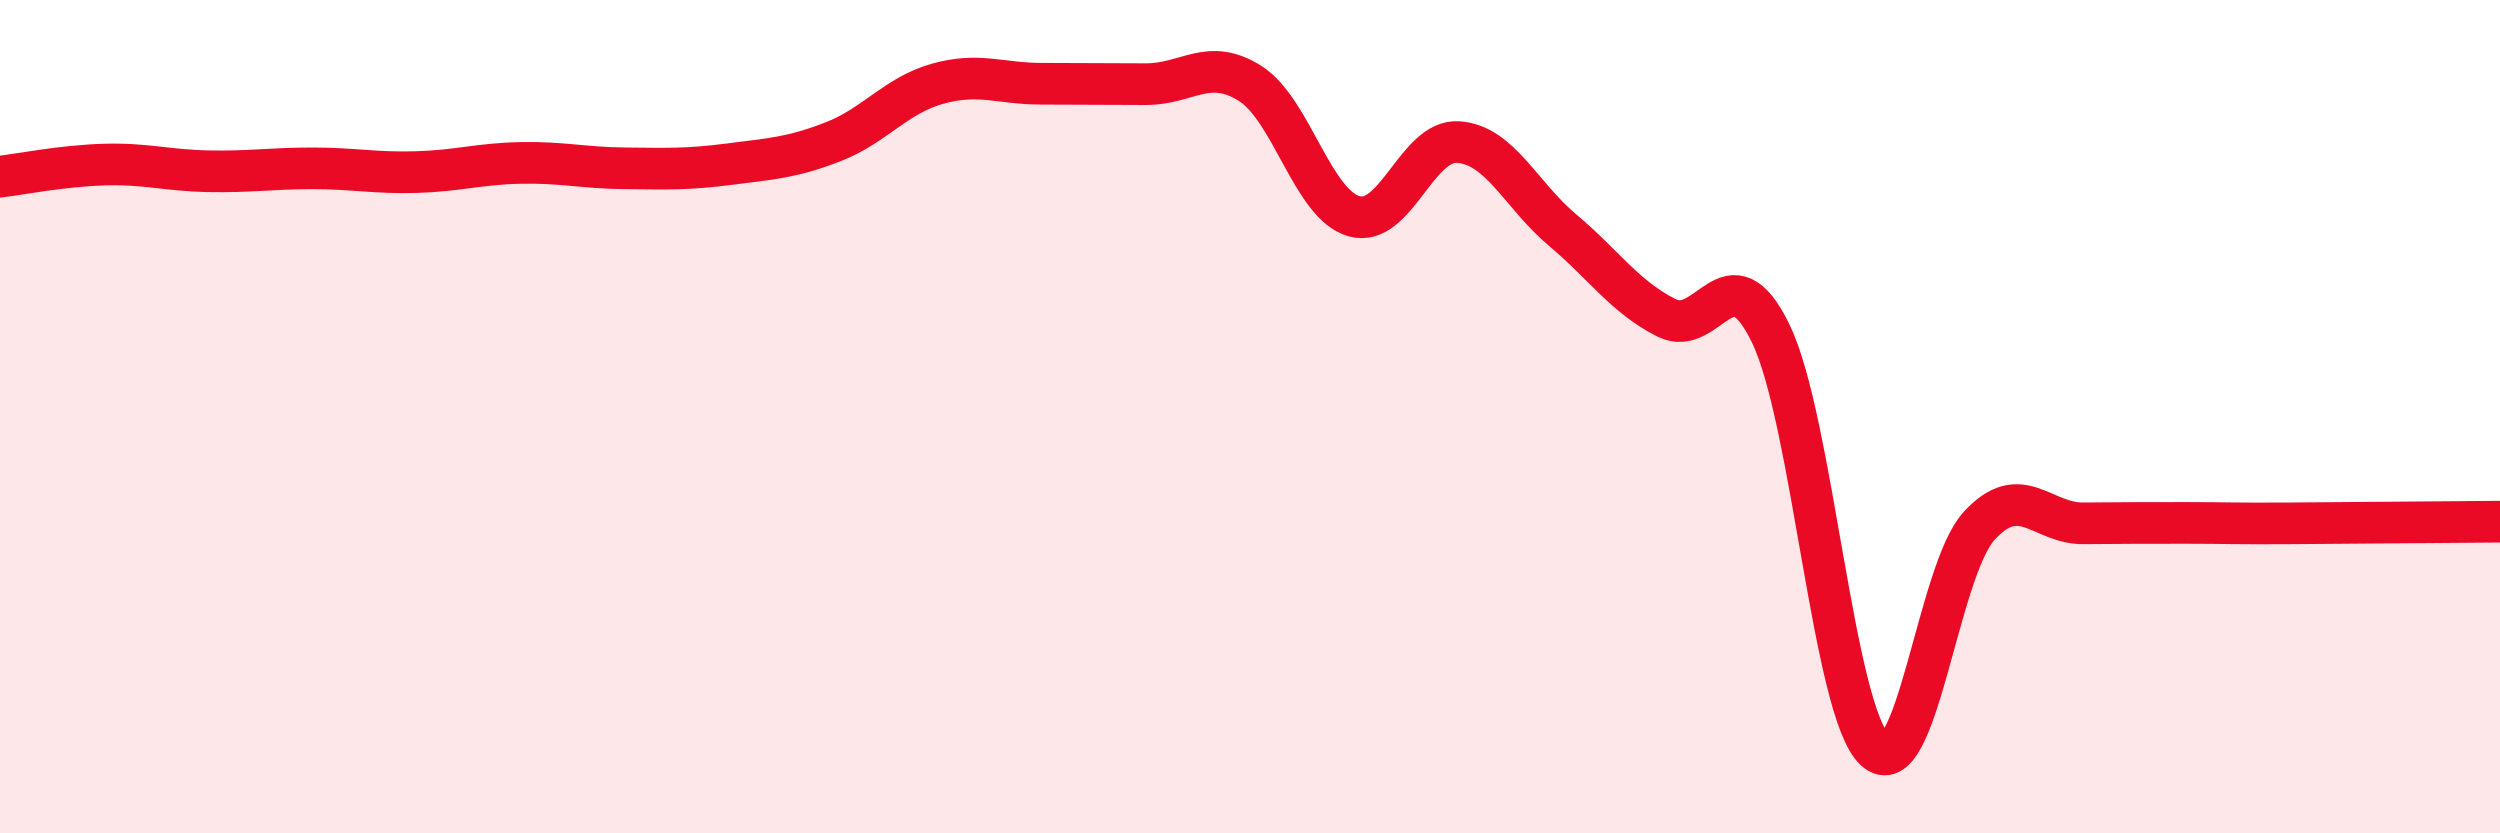
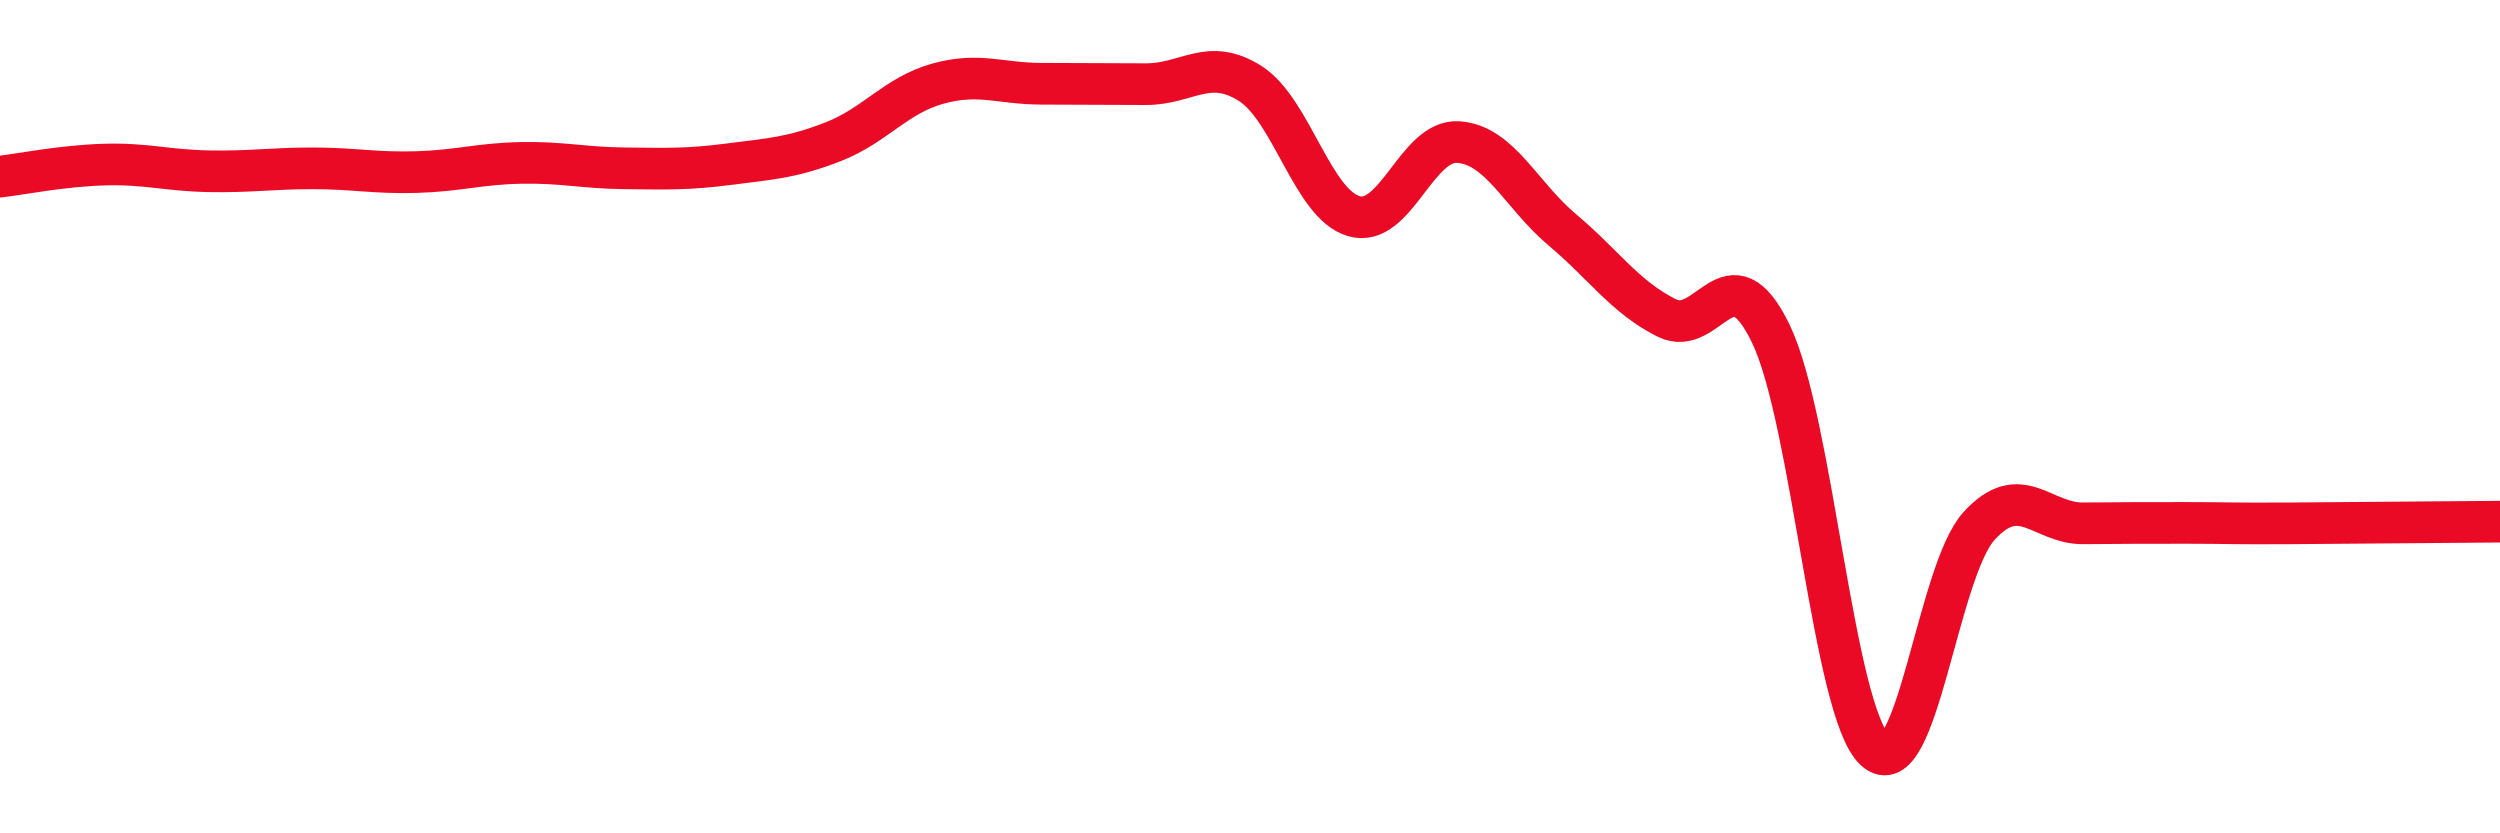
<svg xmlns="http://www.w3.org/2000/svg" width="60" height="20" viewBox="0 0 60 20">
-   <path d="M 0,4.24 C 0.5,4.18 1.5,3.98 2.5,3.95 C 3.5,3.92 4,4.09 5,4.11 C 6,4.13 6.5,4.04 7.5,4.04 C 8.5,4.04 9,4.16 10,4.13 C 11,4.1 11.5,3.93 12.5,3.91 C 13.5,3.89 14,4.03 15,4.04 C 16,4.05 16.5,4.07 17.5,3.94 C 18.5,3.81 19,3.79 20,3.4 C 21,3.01 21.5,2.29 22.5,2.01 C 23.5,1.73 24,2.01 25,2.01 C 26,2.01 26.5,2.02 27.5,2.02 C 28.5,2.02 29,1.37 30,2 C 31,2.63 31.5,4.91 32.5,5.19 C 33.5,5.47 34,3.34 35,3.41 C 36,3.48 36.5,4.68 37.5,5.52 C 38.5,6.36 39,7.13 40,7.63 C 41,8.13 41.5,5.94 42.5,8.01 C 43.5,10.08 44,17.08 45,18 C 46,18.92 46.5,13.71 47.5,12.62 C 48.5,11.53 49,12.57 50,12.56 C 51,12.55 51.5,12.55 52.5,12.55 C 53.5,12.55 53.5,12.57 55,12.56 C 56.5,12.55 59,12.53 60,12.52L60 20L0 20Z" fill="#EB0A25" opacity="0.1" stroke-linecap="round" stroke-linejoin="round" />
  <path d="M 0,4.24 C 0.5,4.18 1.5,3.98 2.5,3.95 C 3.5,3.92 4,4.09 5,4.11 C 6,4.13 6.5,4.04 7.5,4.04 C 8.5,4.04 9,4.16 10,4.13 C 11,4.1 11.5,3.93 12.5,3.91 C 13.5,3.89 14,4.03 15,4.04 C 16,4.05 16.5,4.07 17.5,3.94 C 18.5,3.81 19,3.79 20,3.4 C 21,3.01 21.5,2.29 22.5,2.01 C 23.5,1.73 24,2.01 25,2.01 C 26,2.01 26.5,2.02 27.5,2.02 C 28.5,2.02 29,1.37 30,2 C 31,2.63 31.5,4.91 32.5,5.19 C 33.5,5.47 34,3.34 35,3.41 C 36,3.48 36.5,4.68 37.5,5.52 C 38.5,6.36 39,7.13 40,7.63 C 41,8.13 41.5,5.94 42.5,8.01 C 43.5,10.08 44,17.08 45,18 C 46,18.92 46.5,13.71 47.5,12.62 C 48.5,11.53 49,12.57 50,12.56 C 51,12.55 51.5,12.55 52.5,12.55 C 53.5,12.55 53.5,12.57 55,12.56 C 56.5,12.55 59,12.53 60,12.52" stroke="#EB0A25" stroke-width="1" fill="none" stroke-linecap="round" stroke-linejoin="round" />
</svg>